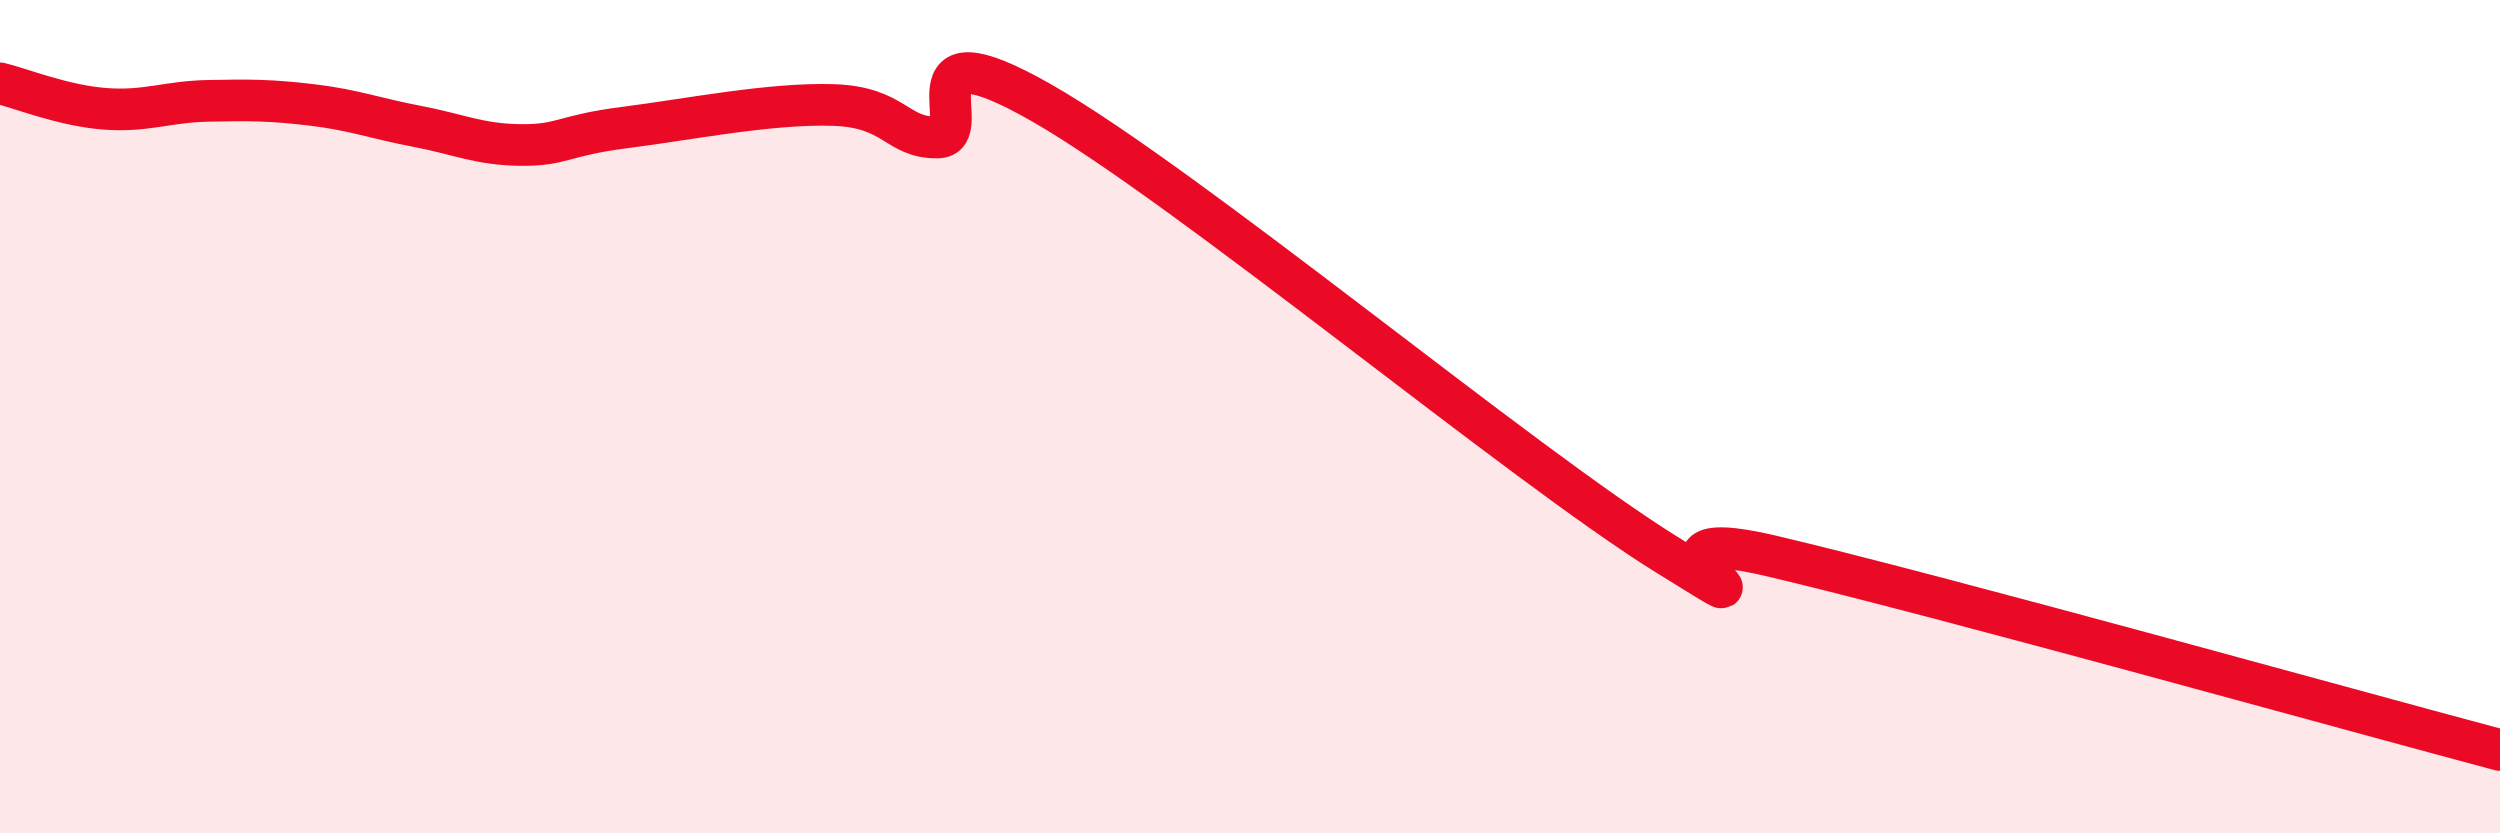
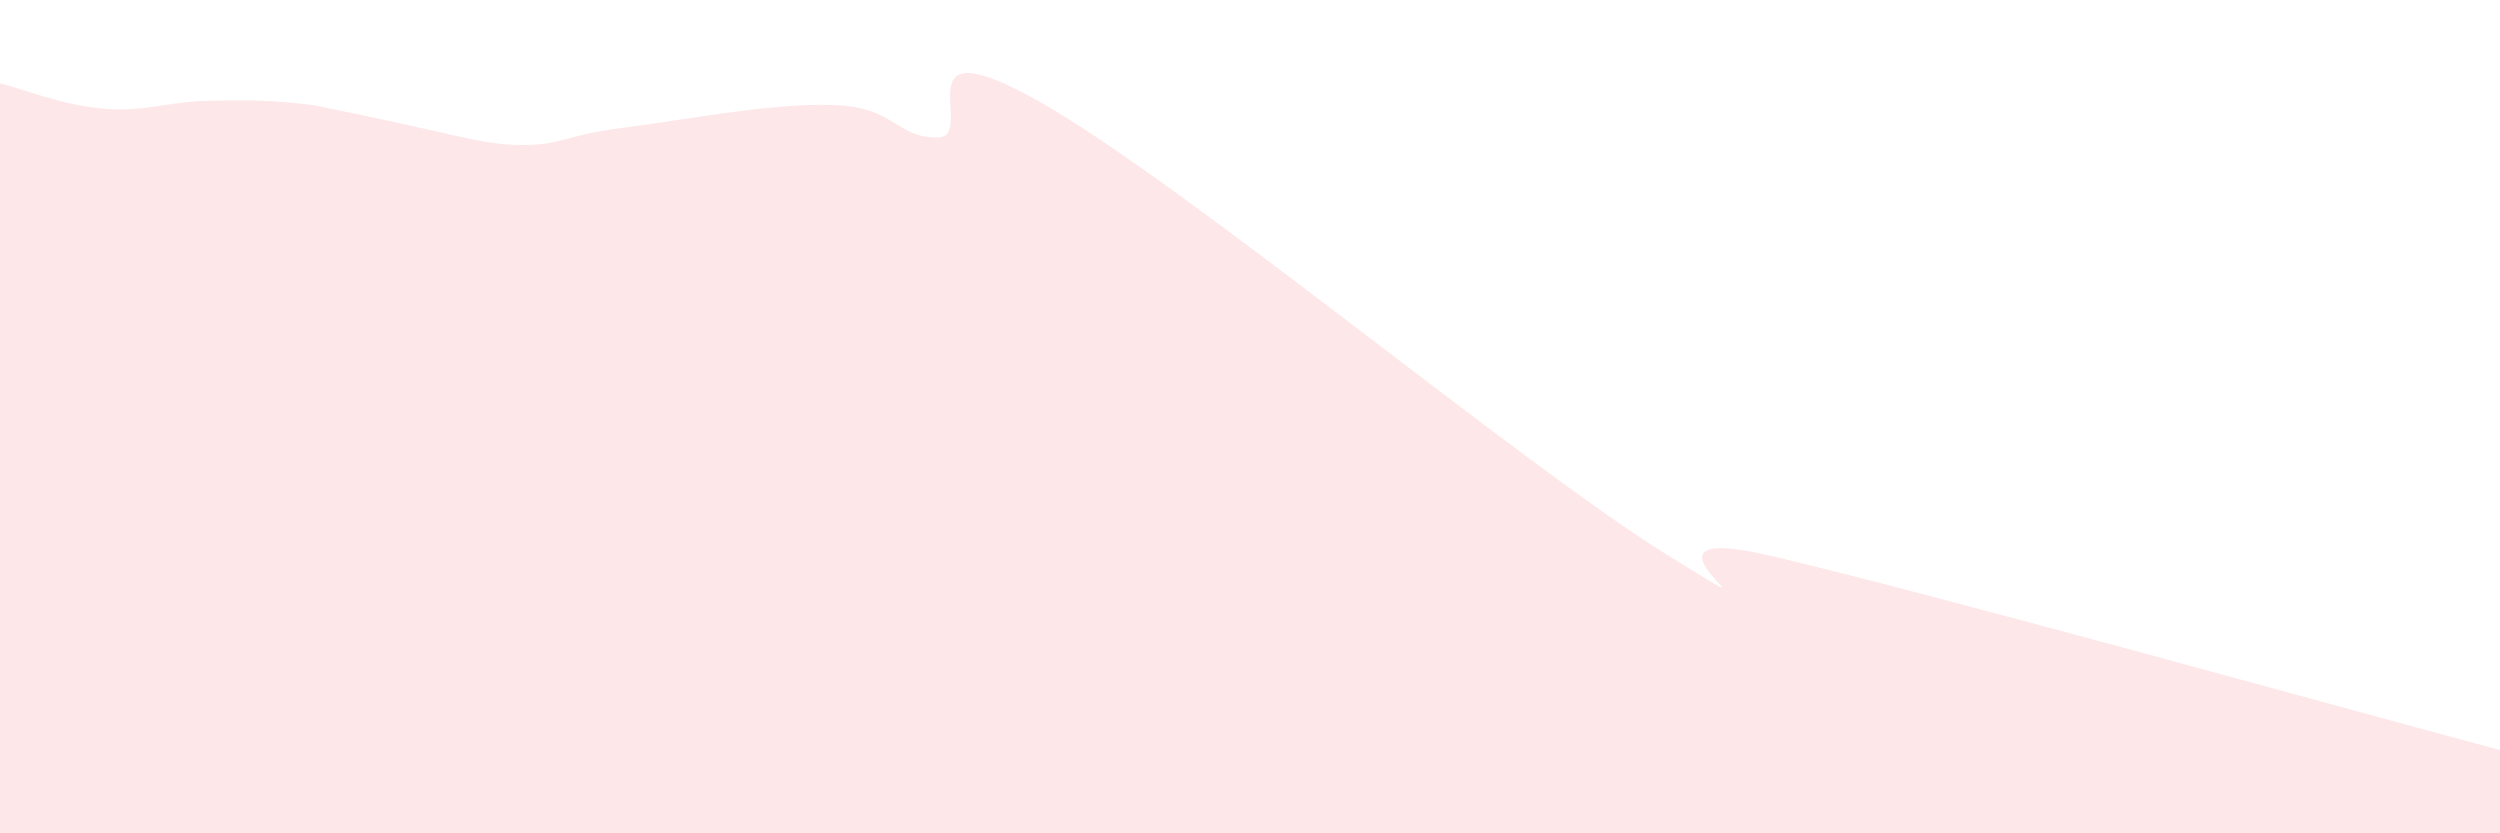
<svg xmlns="http://www.w3.org/2000/svg" width="60" height="20" viewBox="0 0 60 20">
-   <path d="M 0,2 C 0.5,2.12 1.5,2.53 2.5,2.61 C 3.5,2.69 4,2.44 5,2.42 C 6,2.4 6.5,2.4 7.5,2.52 C 8.5,2.64 9,2.84 10,3.03 C 11,3.22 11.5,3.47 12.5,3.48 C 13.5,3.49 13.5,3.25 15,3.06 C 16.5,2.87 18.5,2.47 20,2.52 C 21.5,2.57 21.5,3.31 22.5,3.3 C 23.5,3.29 21.5,0.47 25,2.47 C 28.5,4.47 36.5,11.14 40,13.31 C 43.5,15.48 38.5,12.4 42.5,13.34 C 46.5,14.28 56.5,17.07 60,18L60 20L0 20Z" fill="#EB0A25" opacity="0.1" stroke-linecap="round" stroke-linejoin="round" />
-   <path d="M 0,2 C 0.5,2.12 1.5,2.53 2.5,2.61 C 3.5,2.69 4,2.44 5,2.42 C 6,2.4 6.5,2.4 7.5,2.52 C 8.5,2.64 9,2.84 10,3.03 C 11,3.22 11.5,3.47 12.5,3.48 C 13.5,3.49 13.5,3.25 15,3.06 C 16.5,2.87 18.5,2.47 20,2.52 C 21.5,2.57 21.5,3.31 22.5,3.3 C 23.5,3.29 21.5,0.47 25,2.47 C 28.5,4.47 36.5,11.14 40,13.31 C 43.5,15.48 38.5,12.4 42.5,13.34 C 46.5,14.28 56.5,17.07 60,18" stroke="#EB0A25" stroke-width="1" fill="none" stroke-linecap="round" stroke-linejoin="round" />
+   <path d="M 0,2 C 0.5,2.12 1.5,2.53 2.5,2.61 C 3.5,2.69 4,2.44 5,2.42 C 6,2.4 6.5,2.4 7.5,2.52 C 11,3.22 11.5,3.47 12.5,3.48 C 13.5,3.49 13.5,3.25 15,3.06 C 16.5,2.87 18.5,2.47 20,2.52 C 21.5,2.57 21.5,3.31 22.5,3.3 C 23.5,3.29 21.5,0.47 25,2.47 C 28.5,4.47 36.5,11.14 40,13.31 C 43.5,15.48 38.5,12.4 42.5,13.34 C 46.5,14.28 56.5,17.07 60,18L60 20L0 20Z" fill="#EB0A25" opacity="0.1" stroke-linecap="round" stroke-linejoin="round" />
</svg>